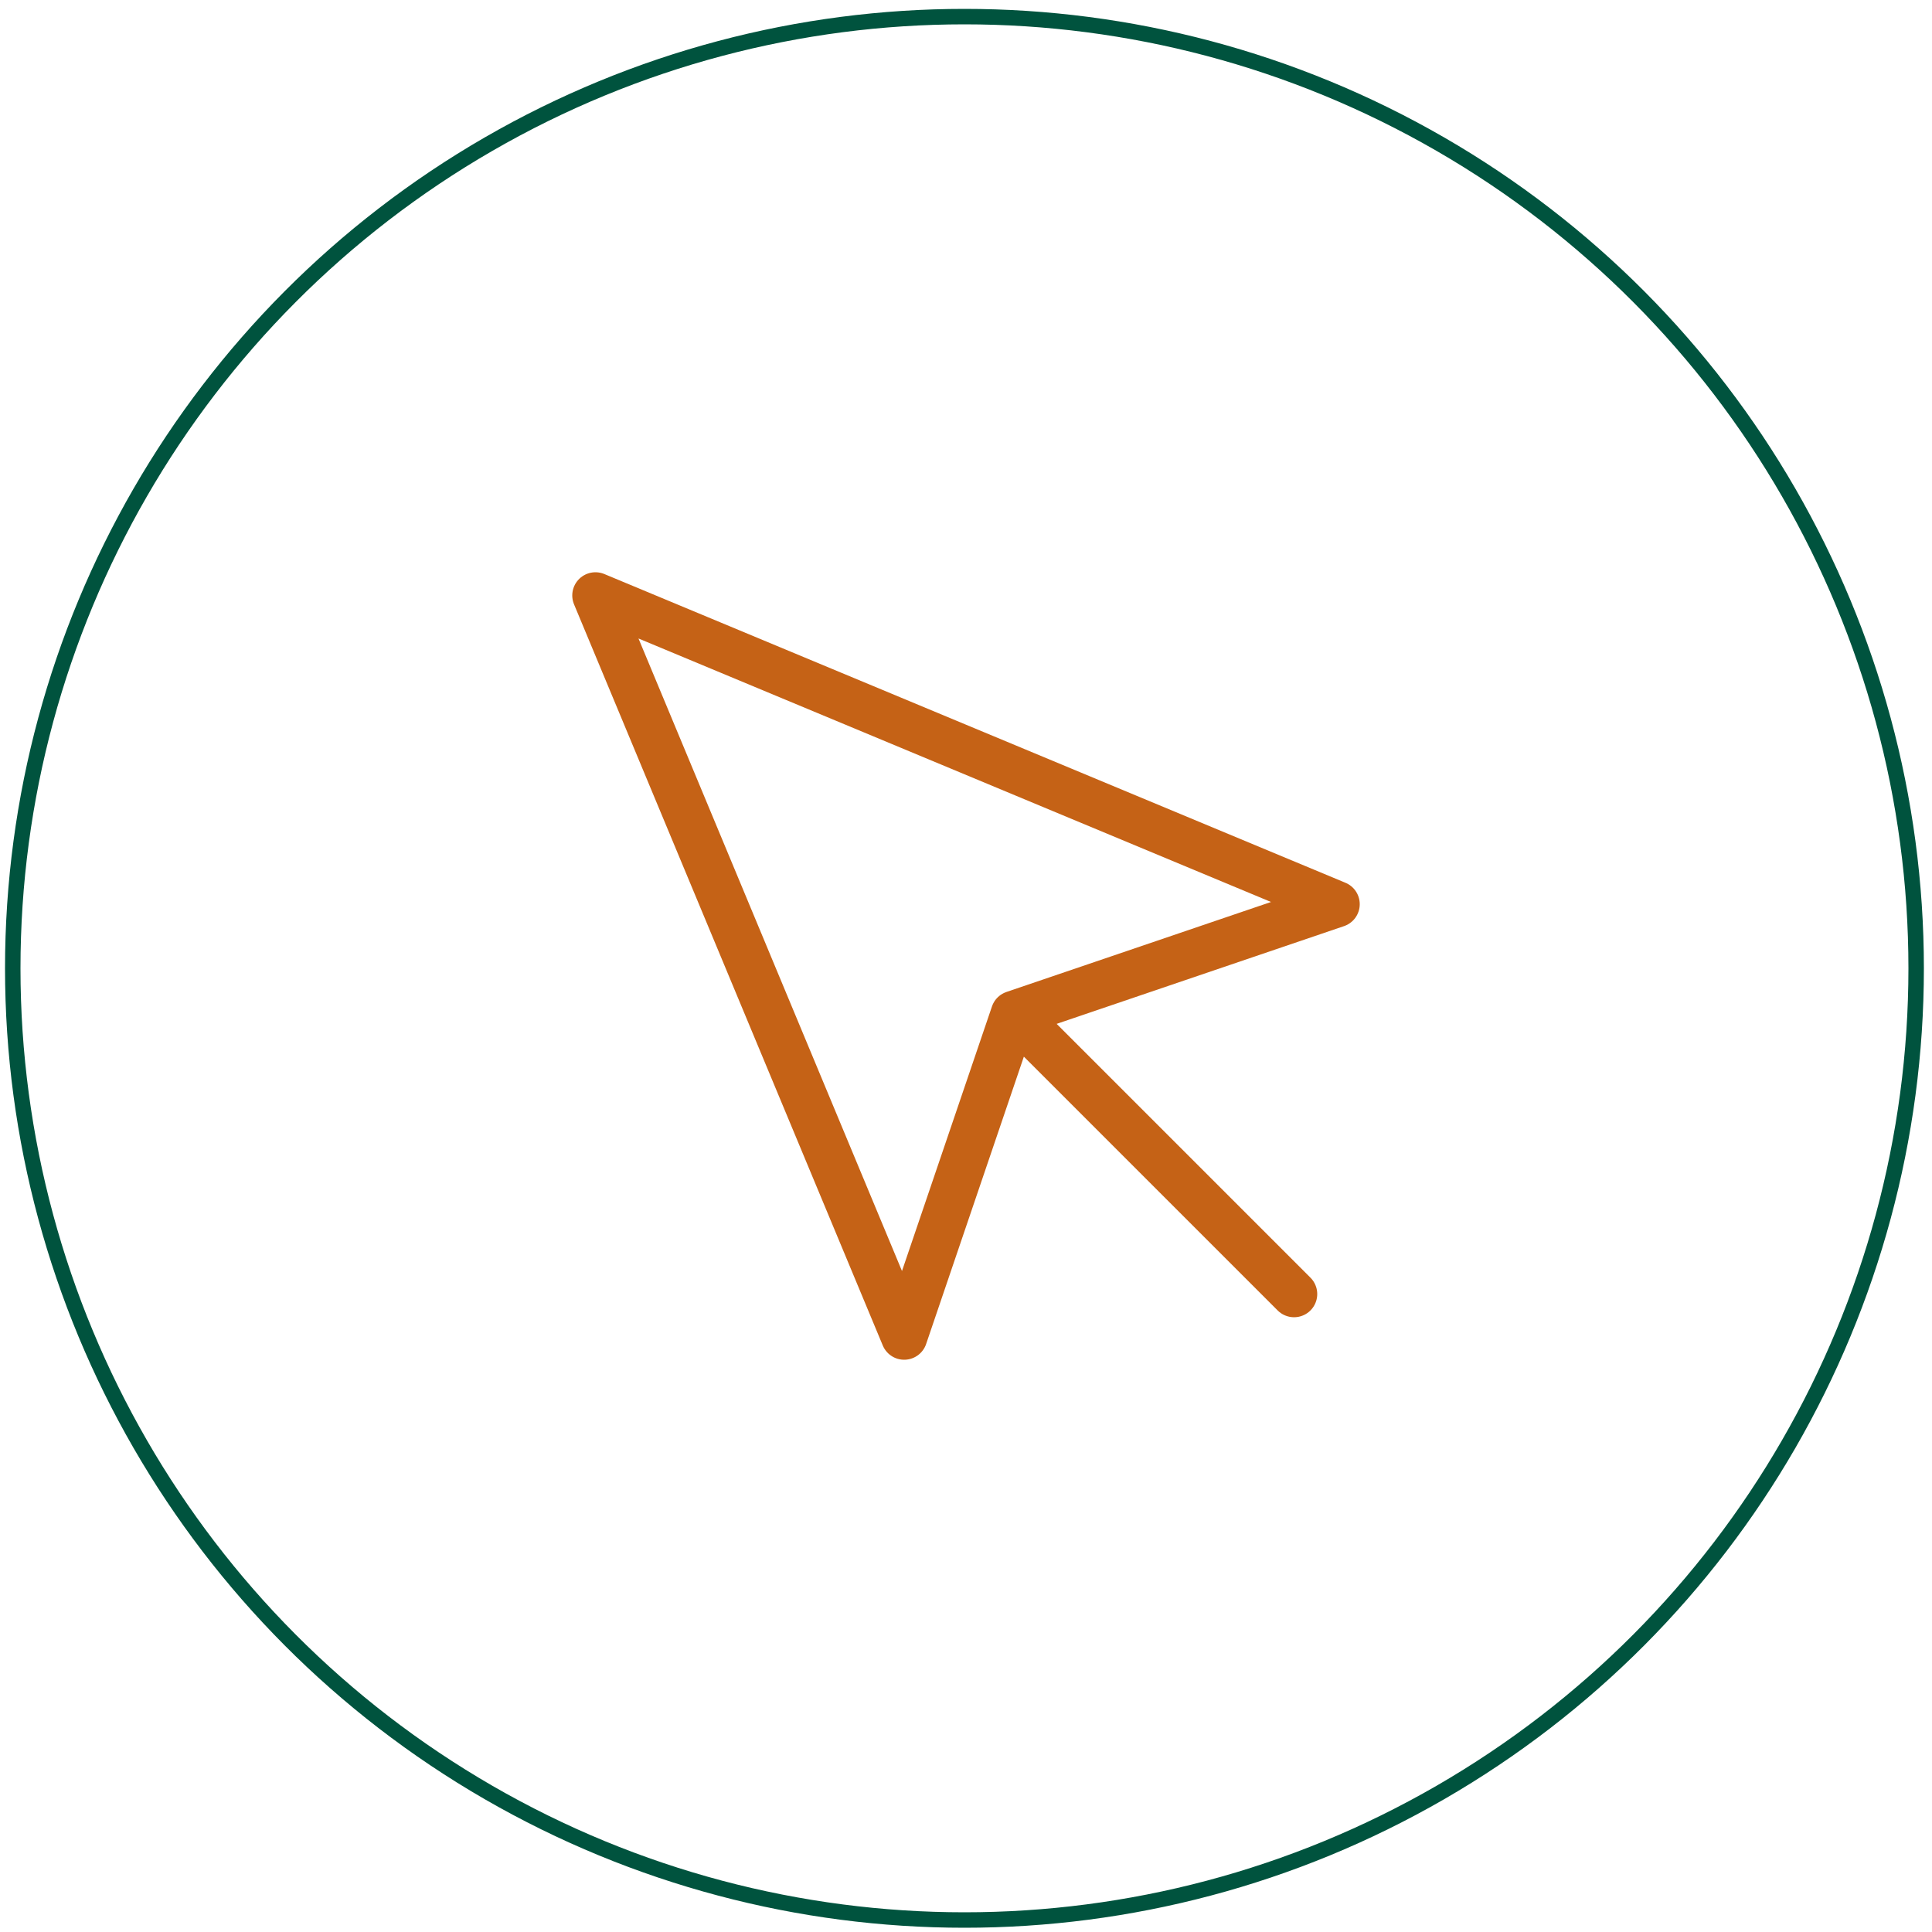
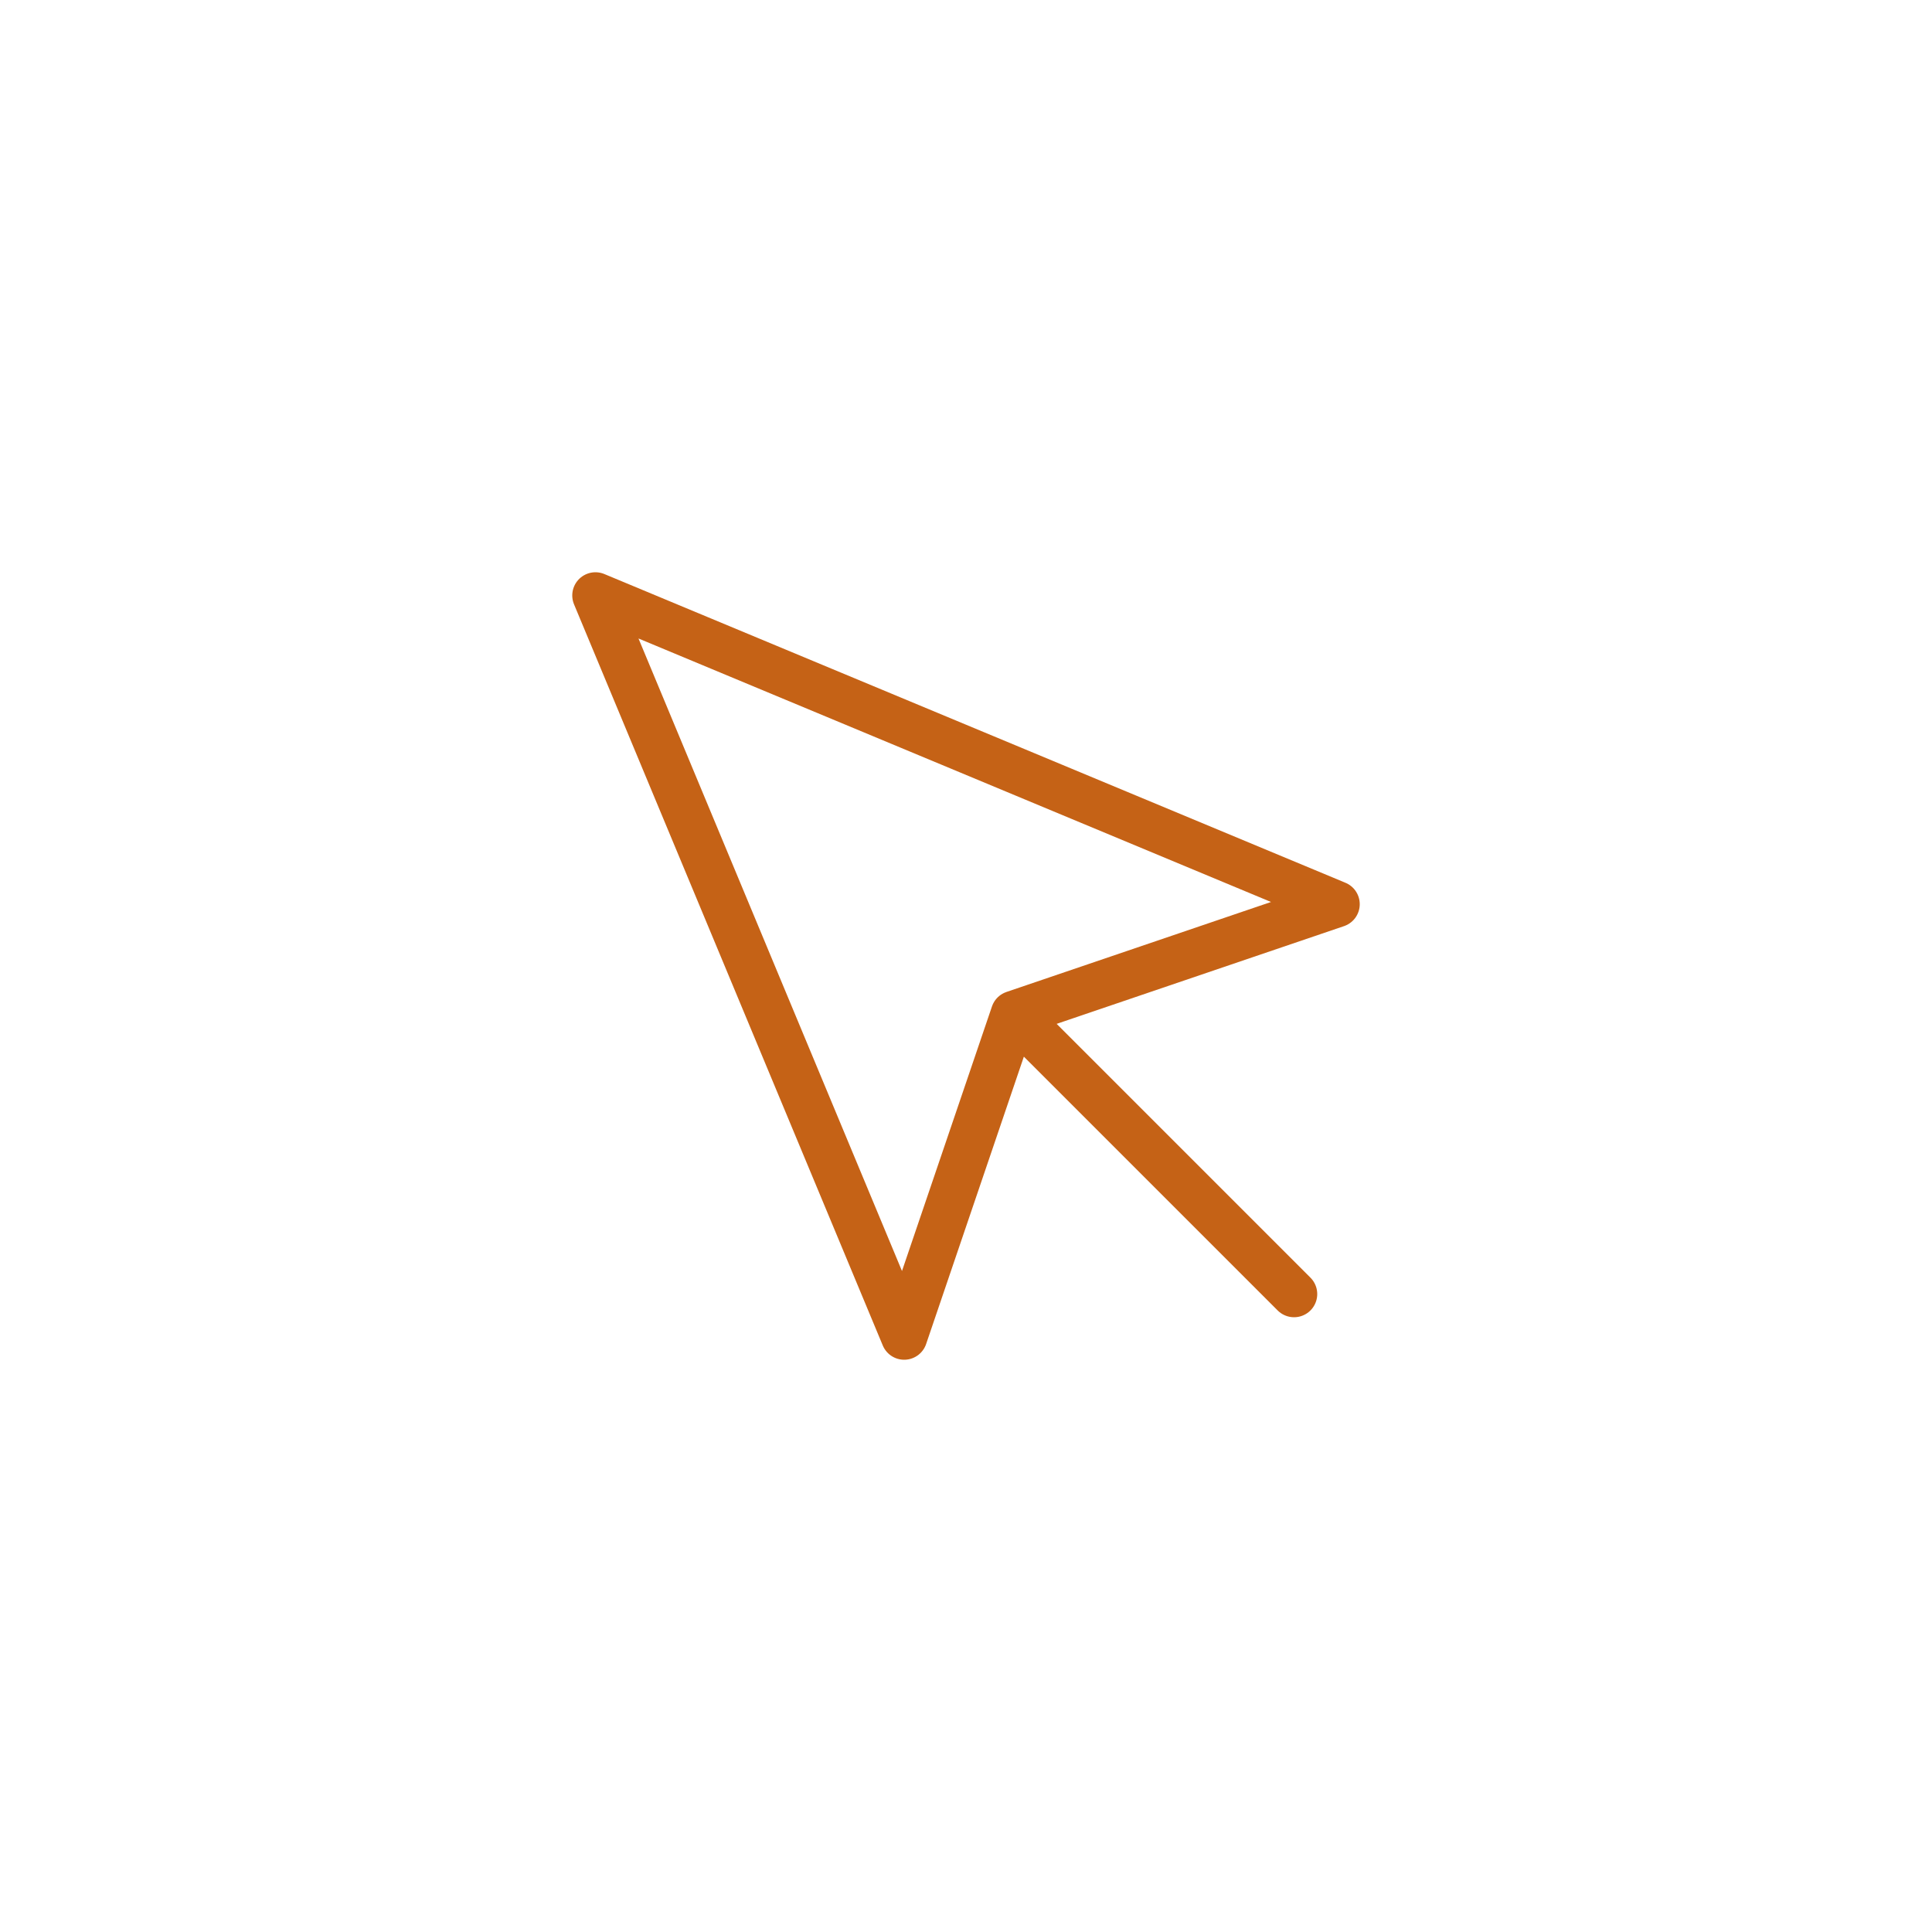
<svg xmlns="http://www.w3.org/2000/svg" version="1.1" id="Ebene_1" x="0px" y="0px" viewBox="0 0 500 500" style="enable-background:new 0 0 500 500;" xml:space="preserve">
  <style type="text/css">
	.st0{fill:none;stroke:#00533E;stroke-width:4;}
	.st1{fill:none;stroke:#C56216;stroke-width:12;stroke-linecap:round;stroke-linejoin:round;}
</style>
-   <circle class="st0" cx="249.6" cy="250.6" r="246.3" />
  <path class="st1" d="M267.1,267.1l67.8,67.8 M154.1,154.1L234,345.9l28.4-83.5l83.5-28.4L154.1,154.1z" />
</svg>